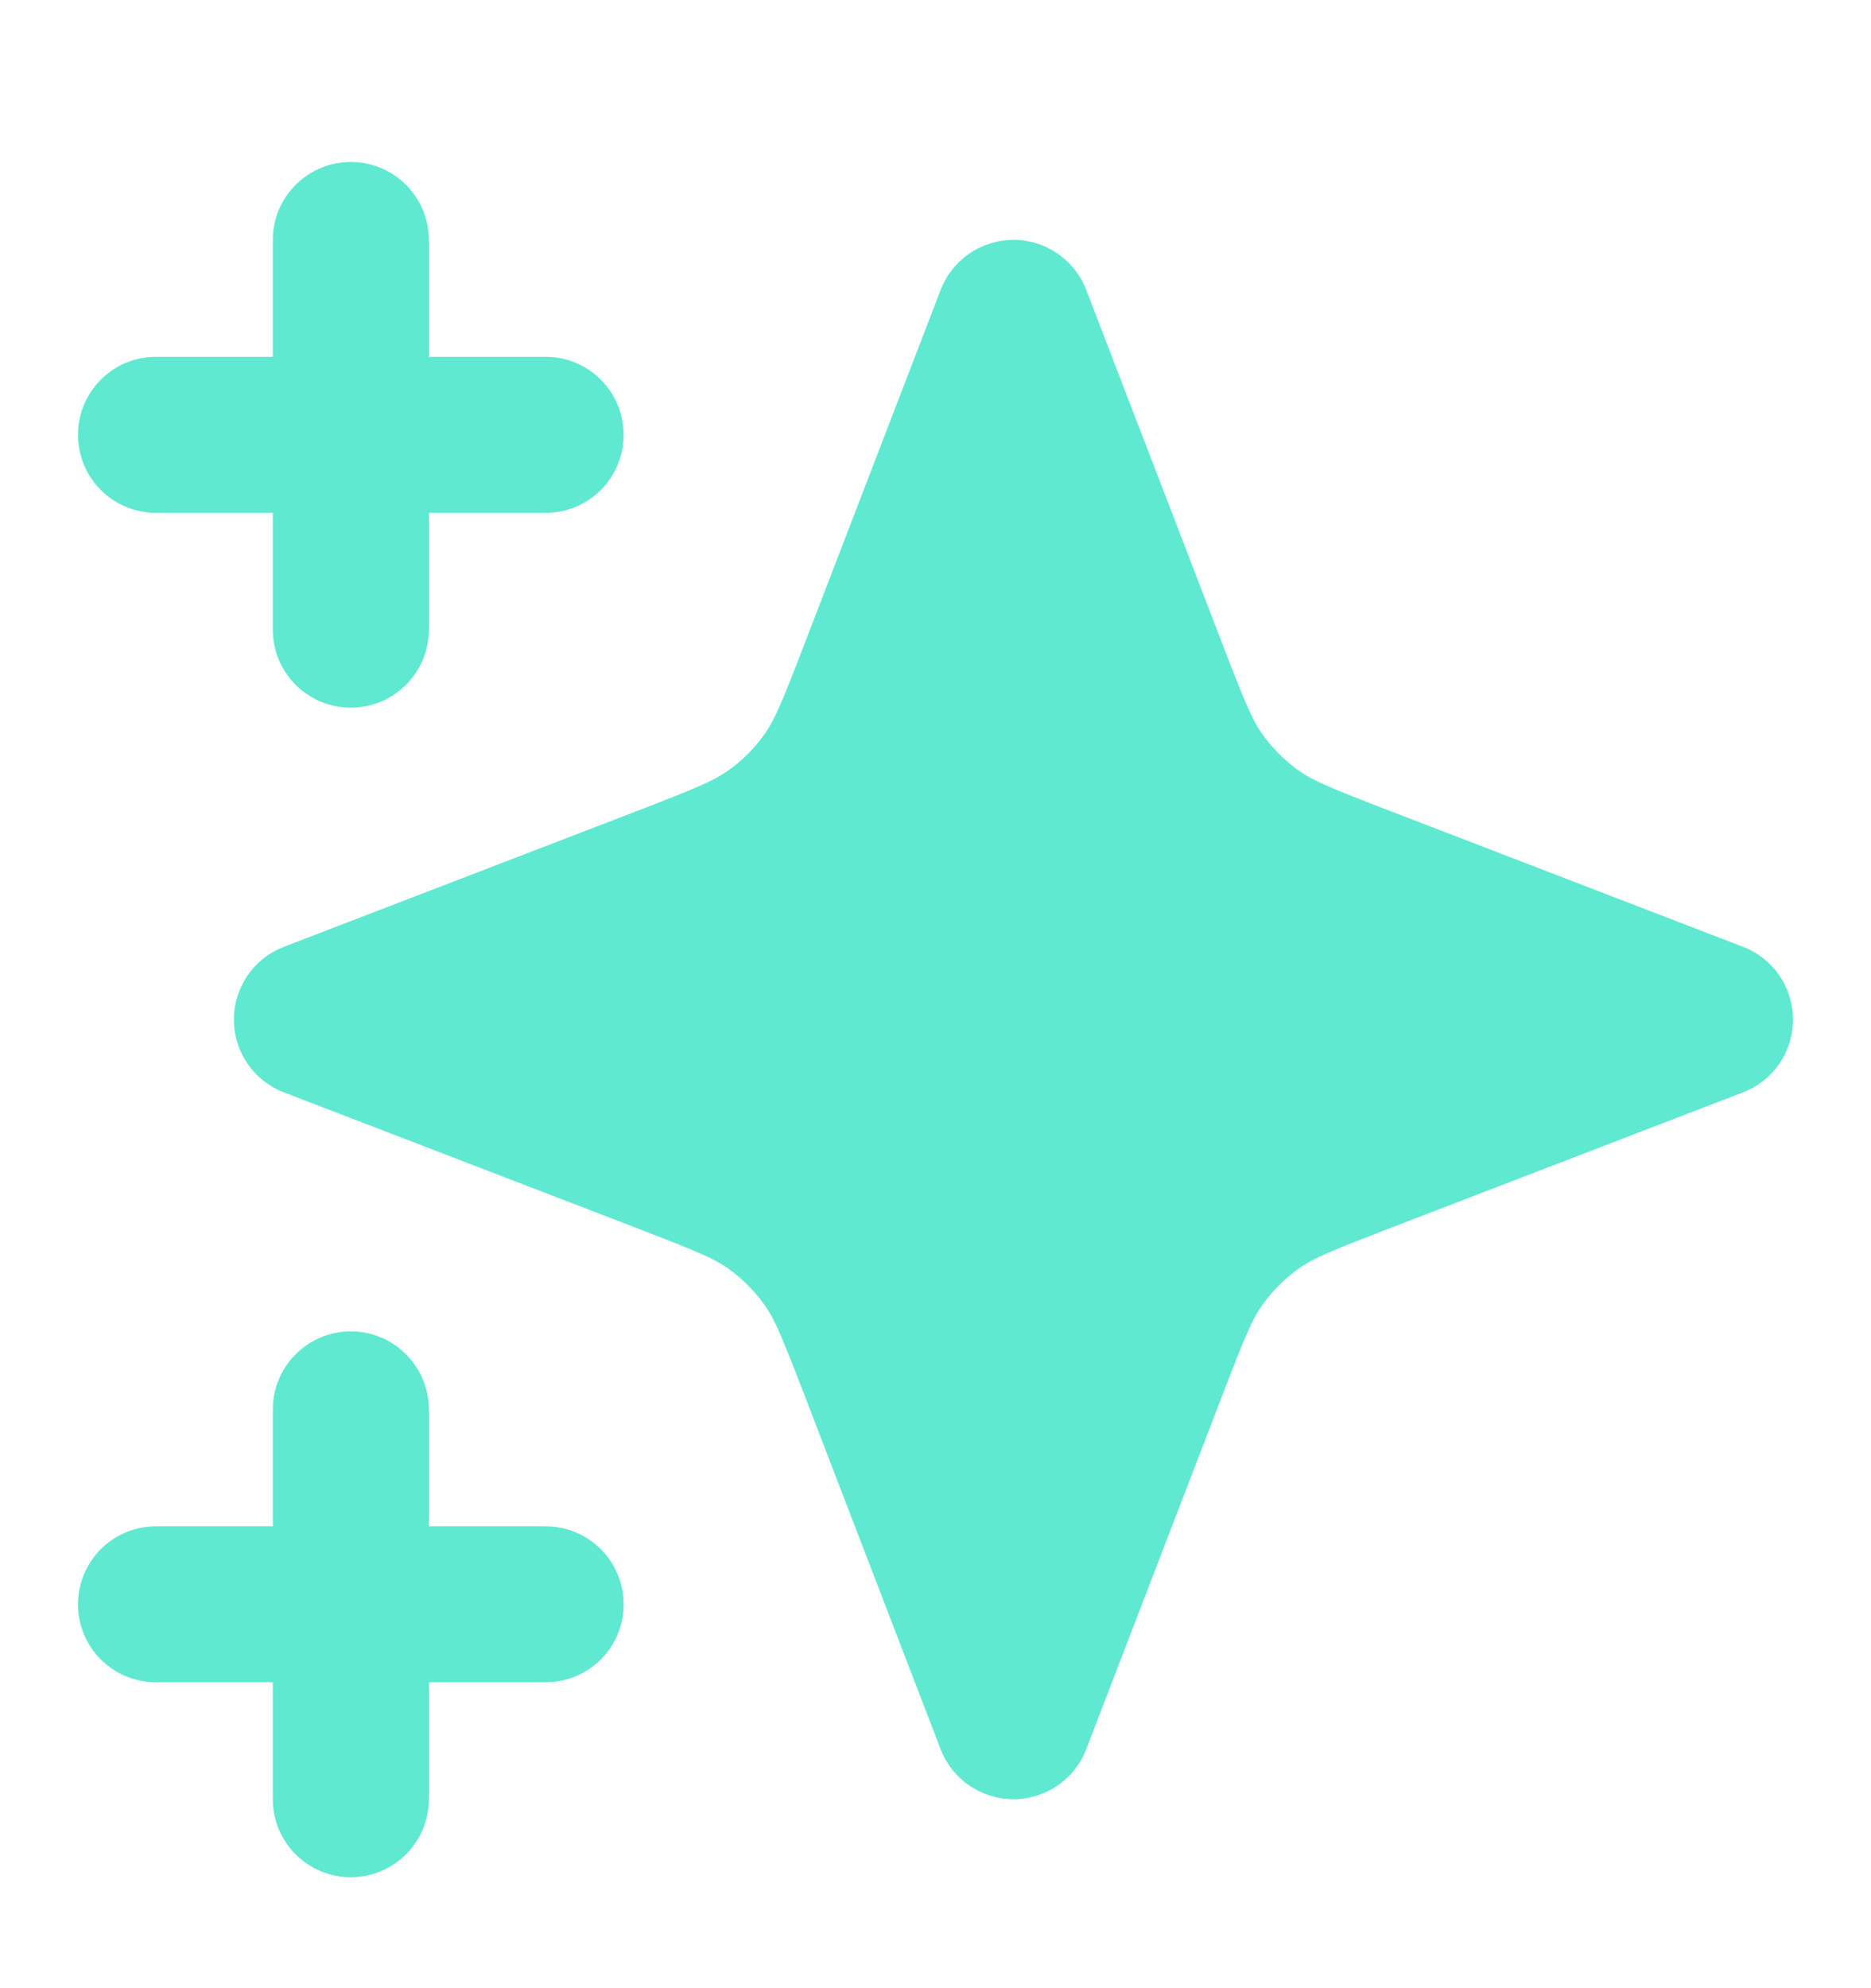
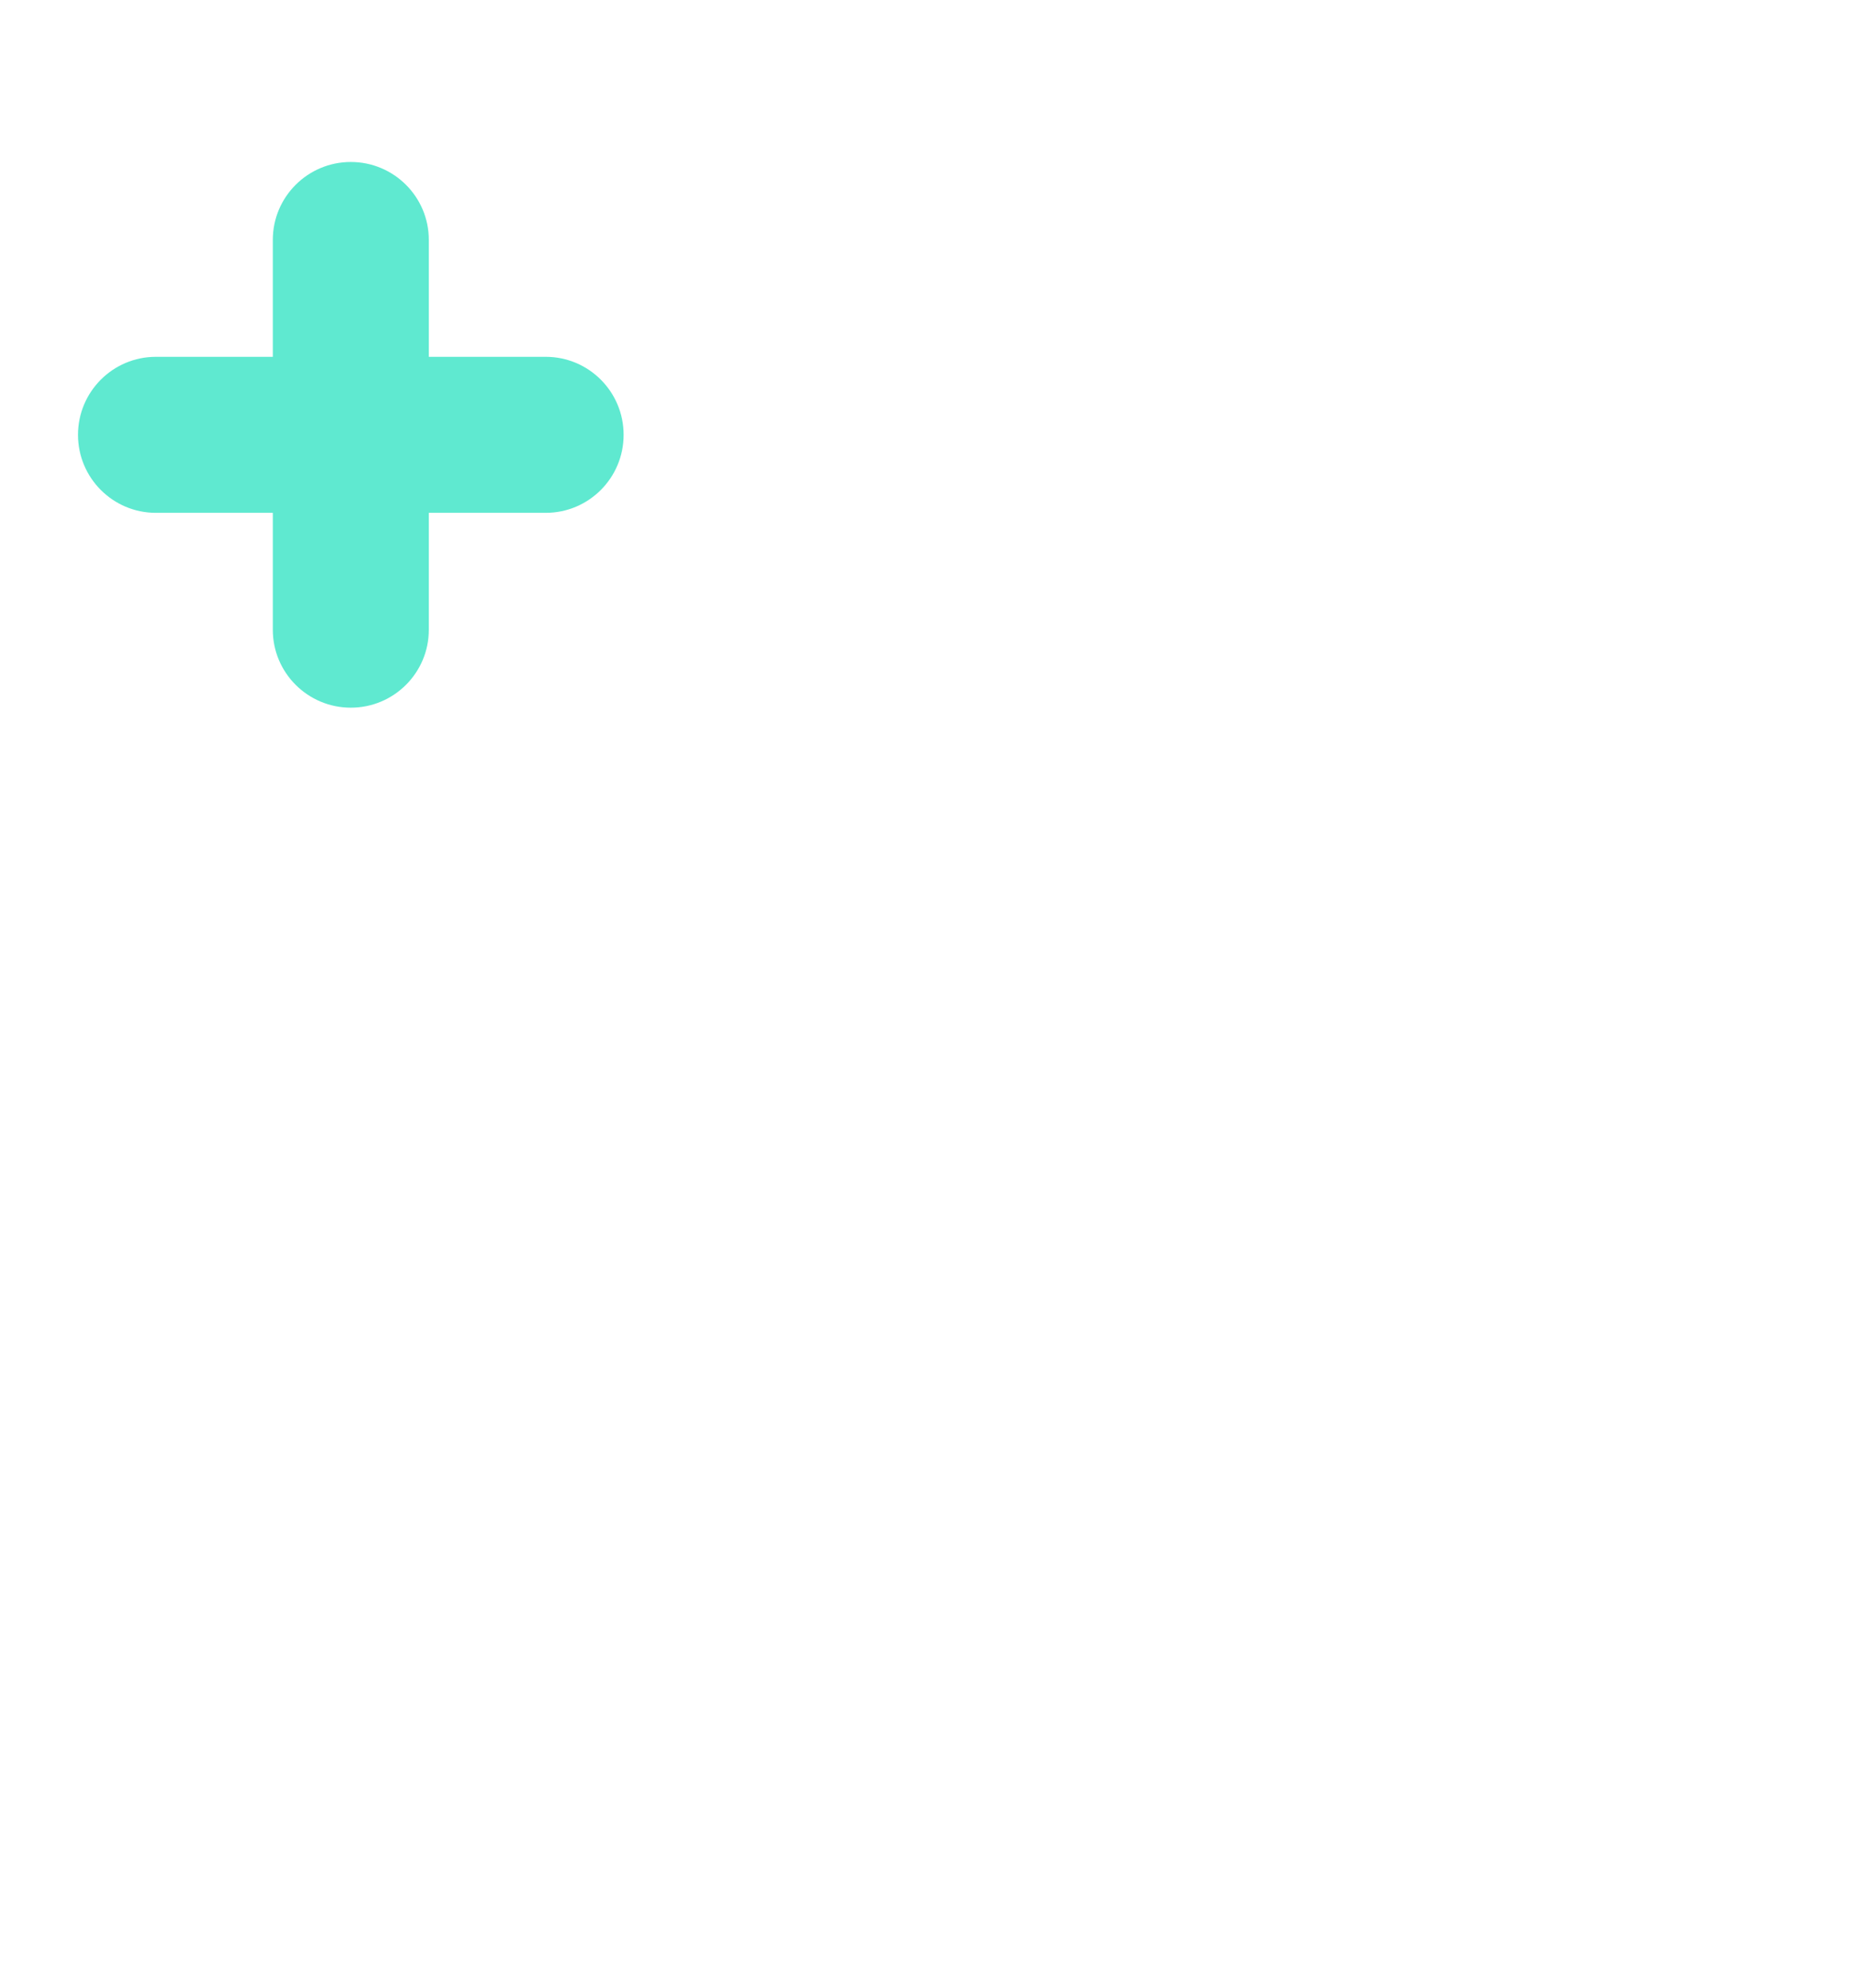
<svg xmlns="http://www.w3.org/2000/svg" width="16" height="17" viewBox="0 0 16 17" fill="none">
  <path d="M3.667 2.051C3.667 1.683 3.368 1.385 3 1.385C2.632 1.385 2.333 1.683 2.333 2.051V3.051H1.333C0.965 3.051 0.667 3.35 0.667 3.718C0.667 4.086 0.965 4.385 1.333 4.385H2.333V5.385C2.333 5.753 2.632 6.051 3 6.051C3.368 6.051 3.667 5.753 3.667 5.385V4.385H4.667C5.035 4.385 5.333 4.086 5.333 3.718C5.333 3.35 5.035 3.051 4.667 3.051H3.667V2.051Z" fill="#5FE9D0" />
-   <path d="M3.667 12.051C3.667 11.683 3.368 11.384 3 11.384C2.632 11.384 2.333 11.683 2.333 12.051V13.051H1.333C0.965 13.051 0.667 13.35 0.667 13.718C0.667 14.086 0.965 14.384 1.333 14.384H2.333V15.384C2.333 15.753 2.632 16.051 3 16.051C3.368 16.051 3.667 15.753 3.667 15.384V14.384H4.667C5.035 14.384 5.333 14.086 5.333 13.718C5.333 13.35 5.035 13.051 4.667 13.051H3.667V12.051Z" fill="#5FE9D0" />
-   <path d="M9.289 2.479C9.19 2.221 8.943 2.051 8.667 2.051C8.391 2.051 8.143 2.221 8.044 2.479L6.888 5.484C6.688 6.005 6.625 6.155 6.539 6.276C6.453 6.398 6.347 6.504 6.225 6.59C6.104 6.676 5.954 6.739 5.433 6.94L2.427 8.096C2.17 8.195 2 8.442 2 8.718C2 8.994 2.17 9.241 2.427 9.34L5.433 10.496C5.954 10.697 6.104 10.759 6.225 10.845C6.347 10.932 6.453 11.038 6.539 11.159C6.625 11.28 6.688 11.431 6.888 11.951L8.044 14.957C8.143 15.215 8.391 15.384 8.667 15.384C8.943 15.384 9.19 15.215 9.289 14.957L10.445 11.951C10.645 11.431 10.708 11.28 10.794 11.159C10.881 11.038 10.987 10.932 11.108 10.845C11.229 10.759 11.379 10.697 11.9 10.496L14.906 9.34C15.164 9.241 15.333 8.994 15.333 8.718C15.333 8.442 15.164 8.195 14.906 8.096L11.9 6.939C11.379 6.739 11.229 6.676 11.108 6.59C10.987 6.504 10.881 6.398 10.794 6.276C10.708 6.155 10.645 6.005 10.445 5.484L9.289 2.479Z" fill="#5FE9D0" />
</svg>